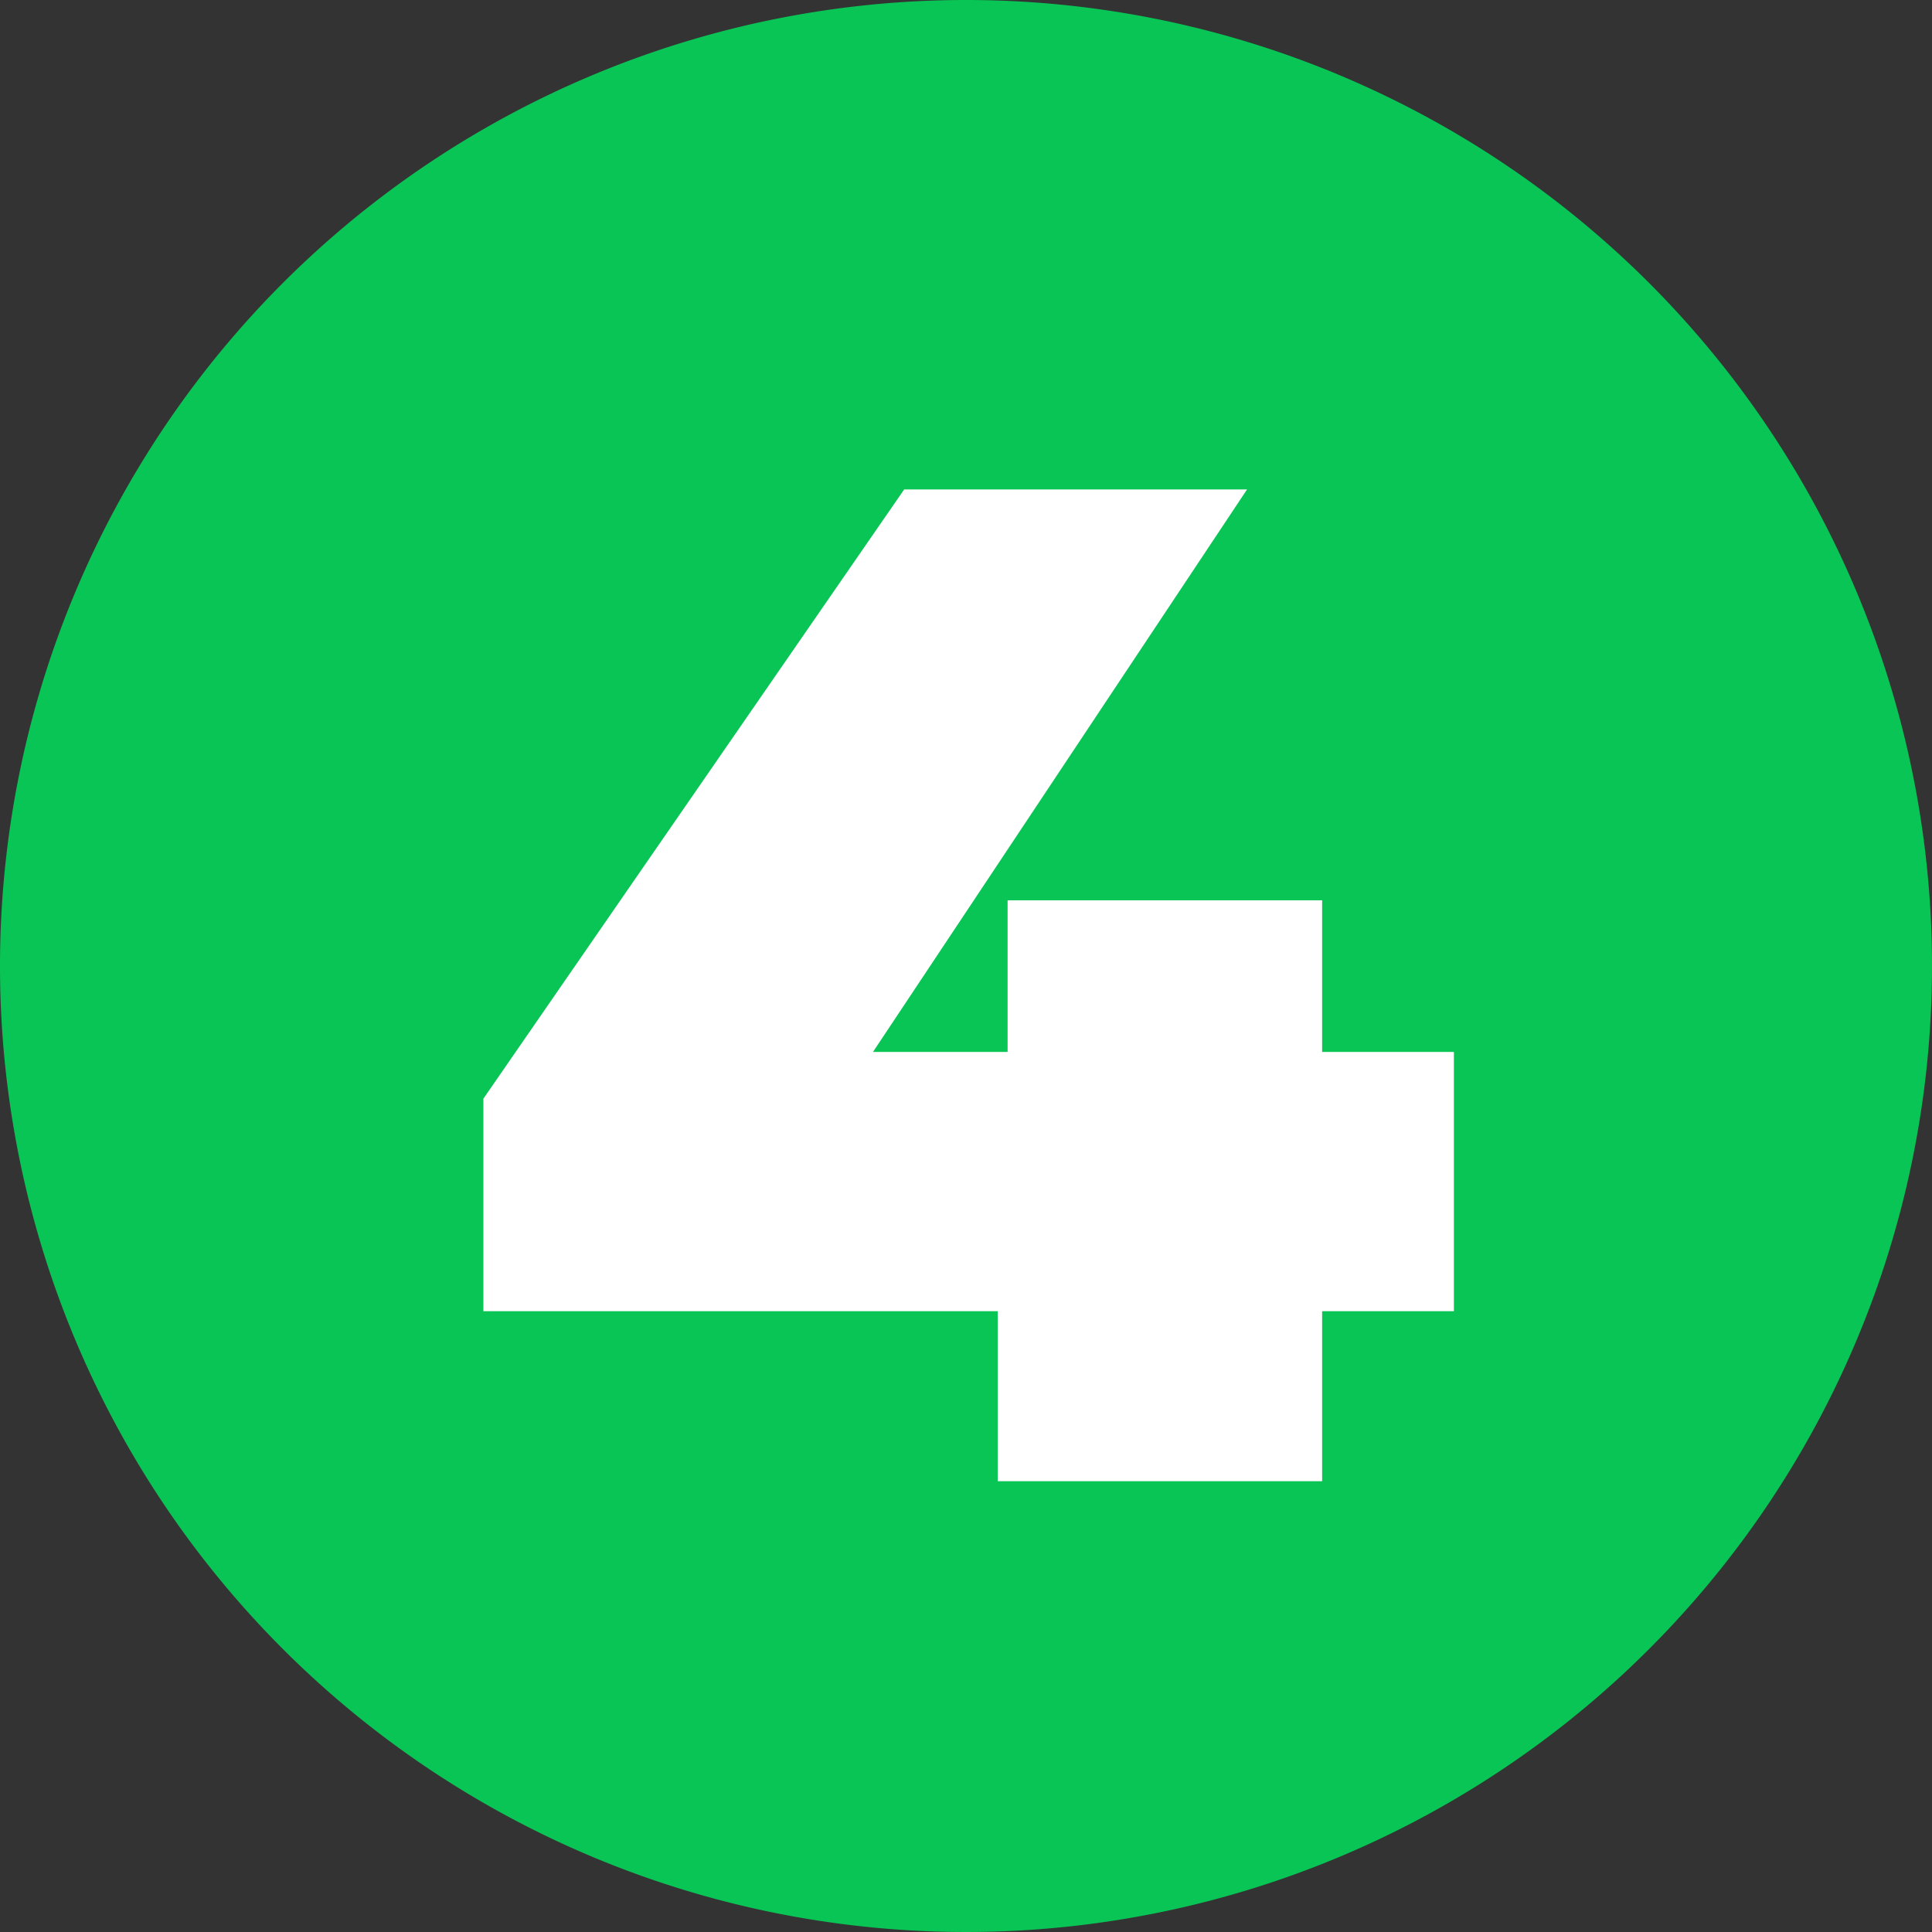
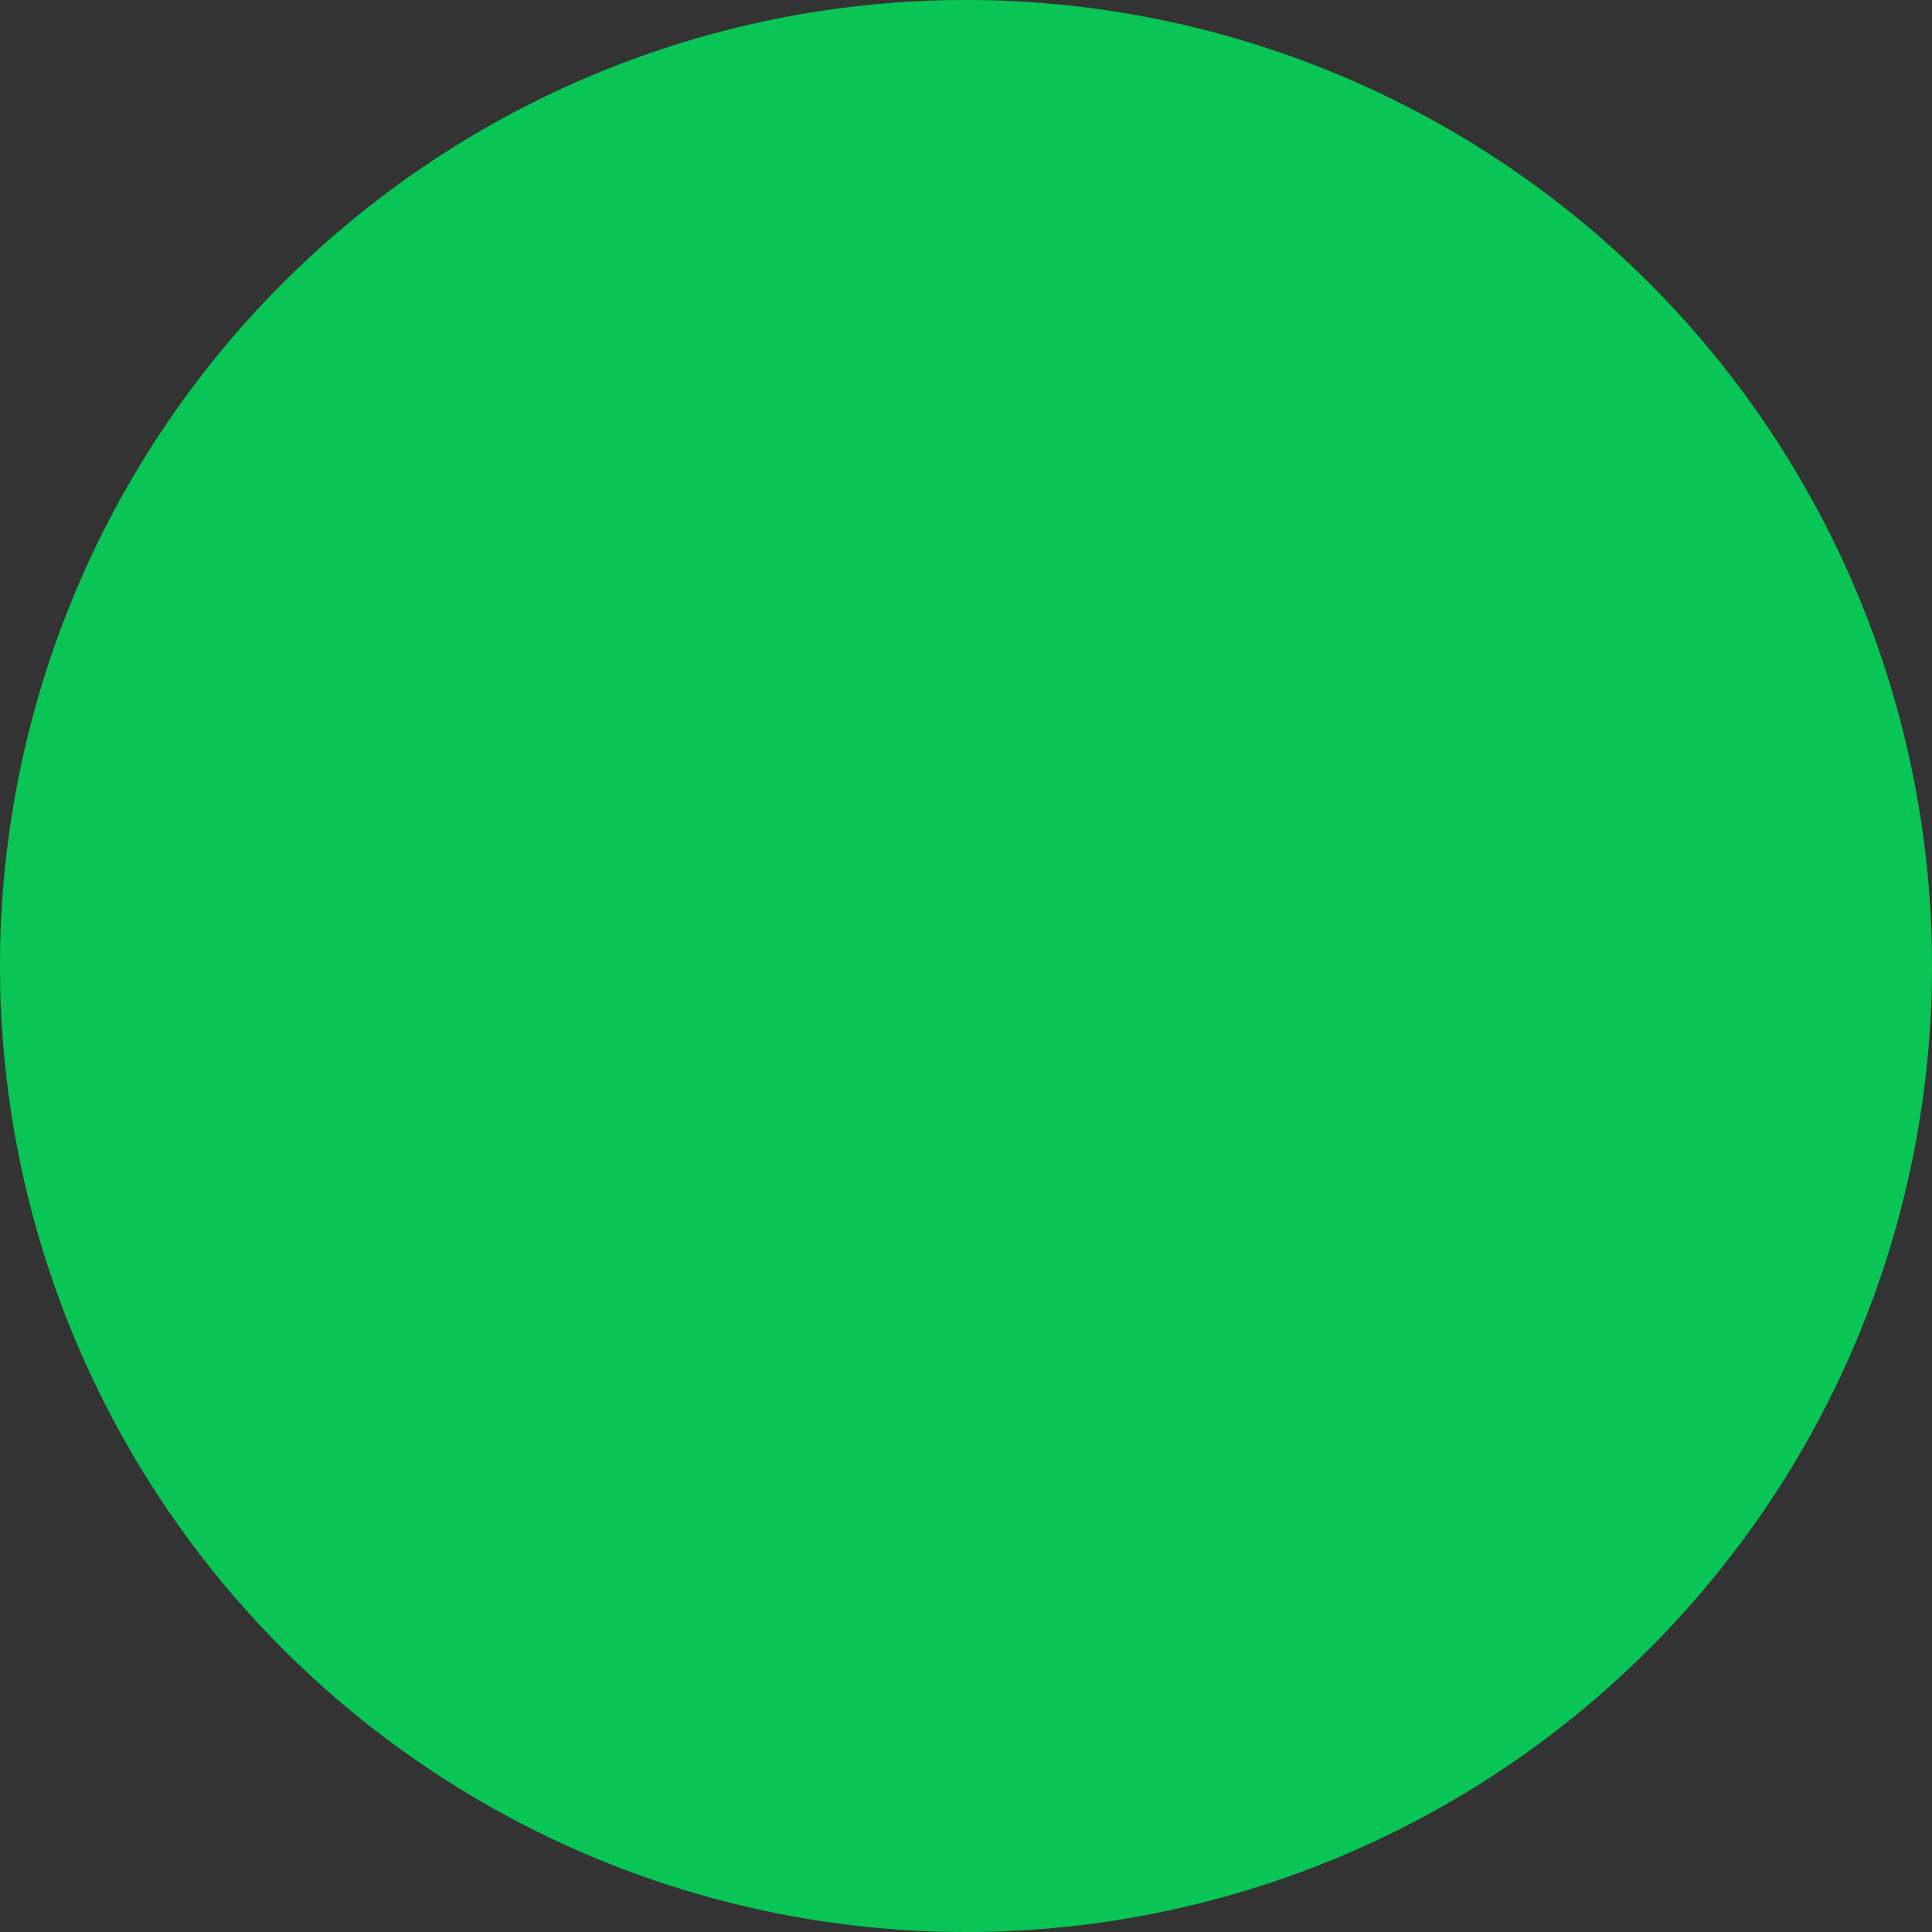
<svg xmlns="http://www.w3.org/2000/svg" width="30" height="30" viewBox="0 0 30 30">
  <rect x="0" y="0" width="30" height="30" fill="#333333" stroke="none" />
  <g id="_04.4" data-name="04.4" transform="translate(-1238 11346)">
    <path id="パス_83575" data-name="パス 83575" d="M15,0A15,15,0,1,1,0,15,15,15,0,0,1,15,0Z" transform="translate(1238 -11346)" fill="#08c555" />
-     <path id="パス_83576" data-name="パス 83576" d="M15.576-6.666H13.53V-9.02H8.646v2.354H6.556L12.364-15.4H7.04L.506-5.94v3.3H8.492V0H13.53V-2.64h2.046Z" transform="translate(1245 -11323)" fill="#fff" />
  </g>
</svg>